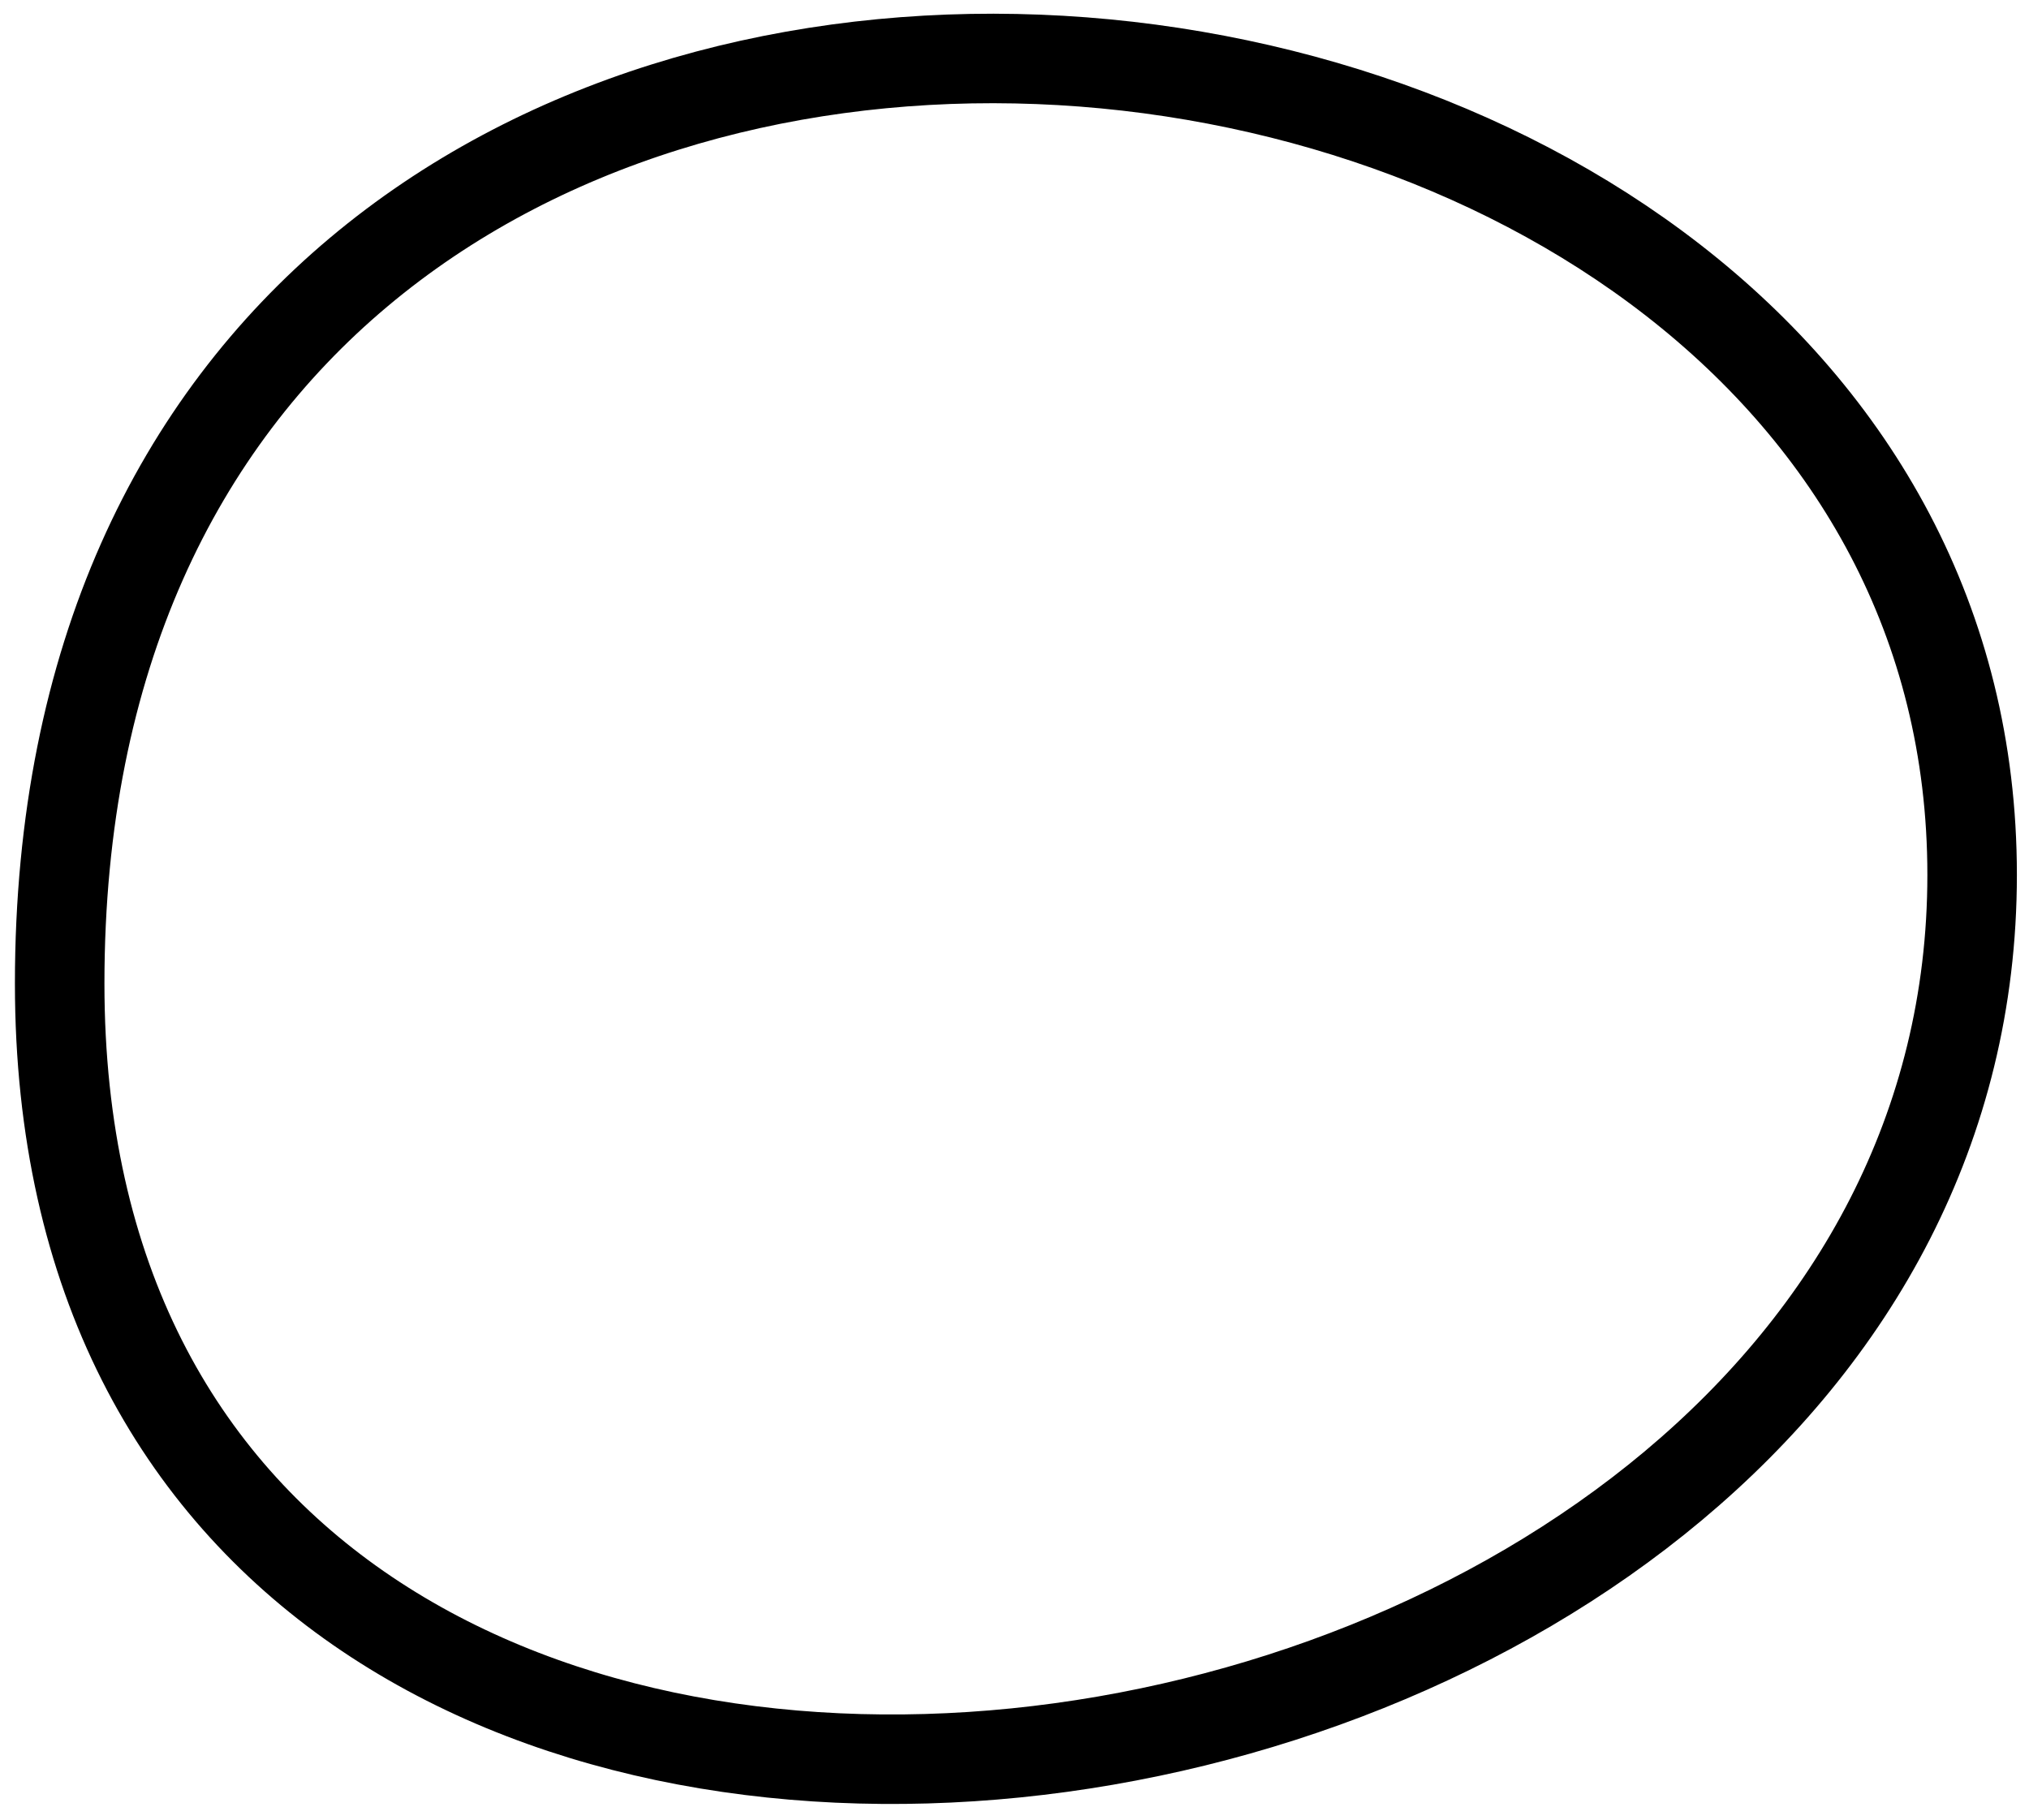
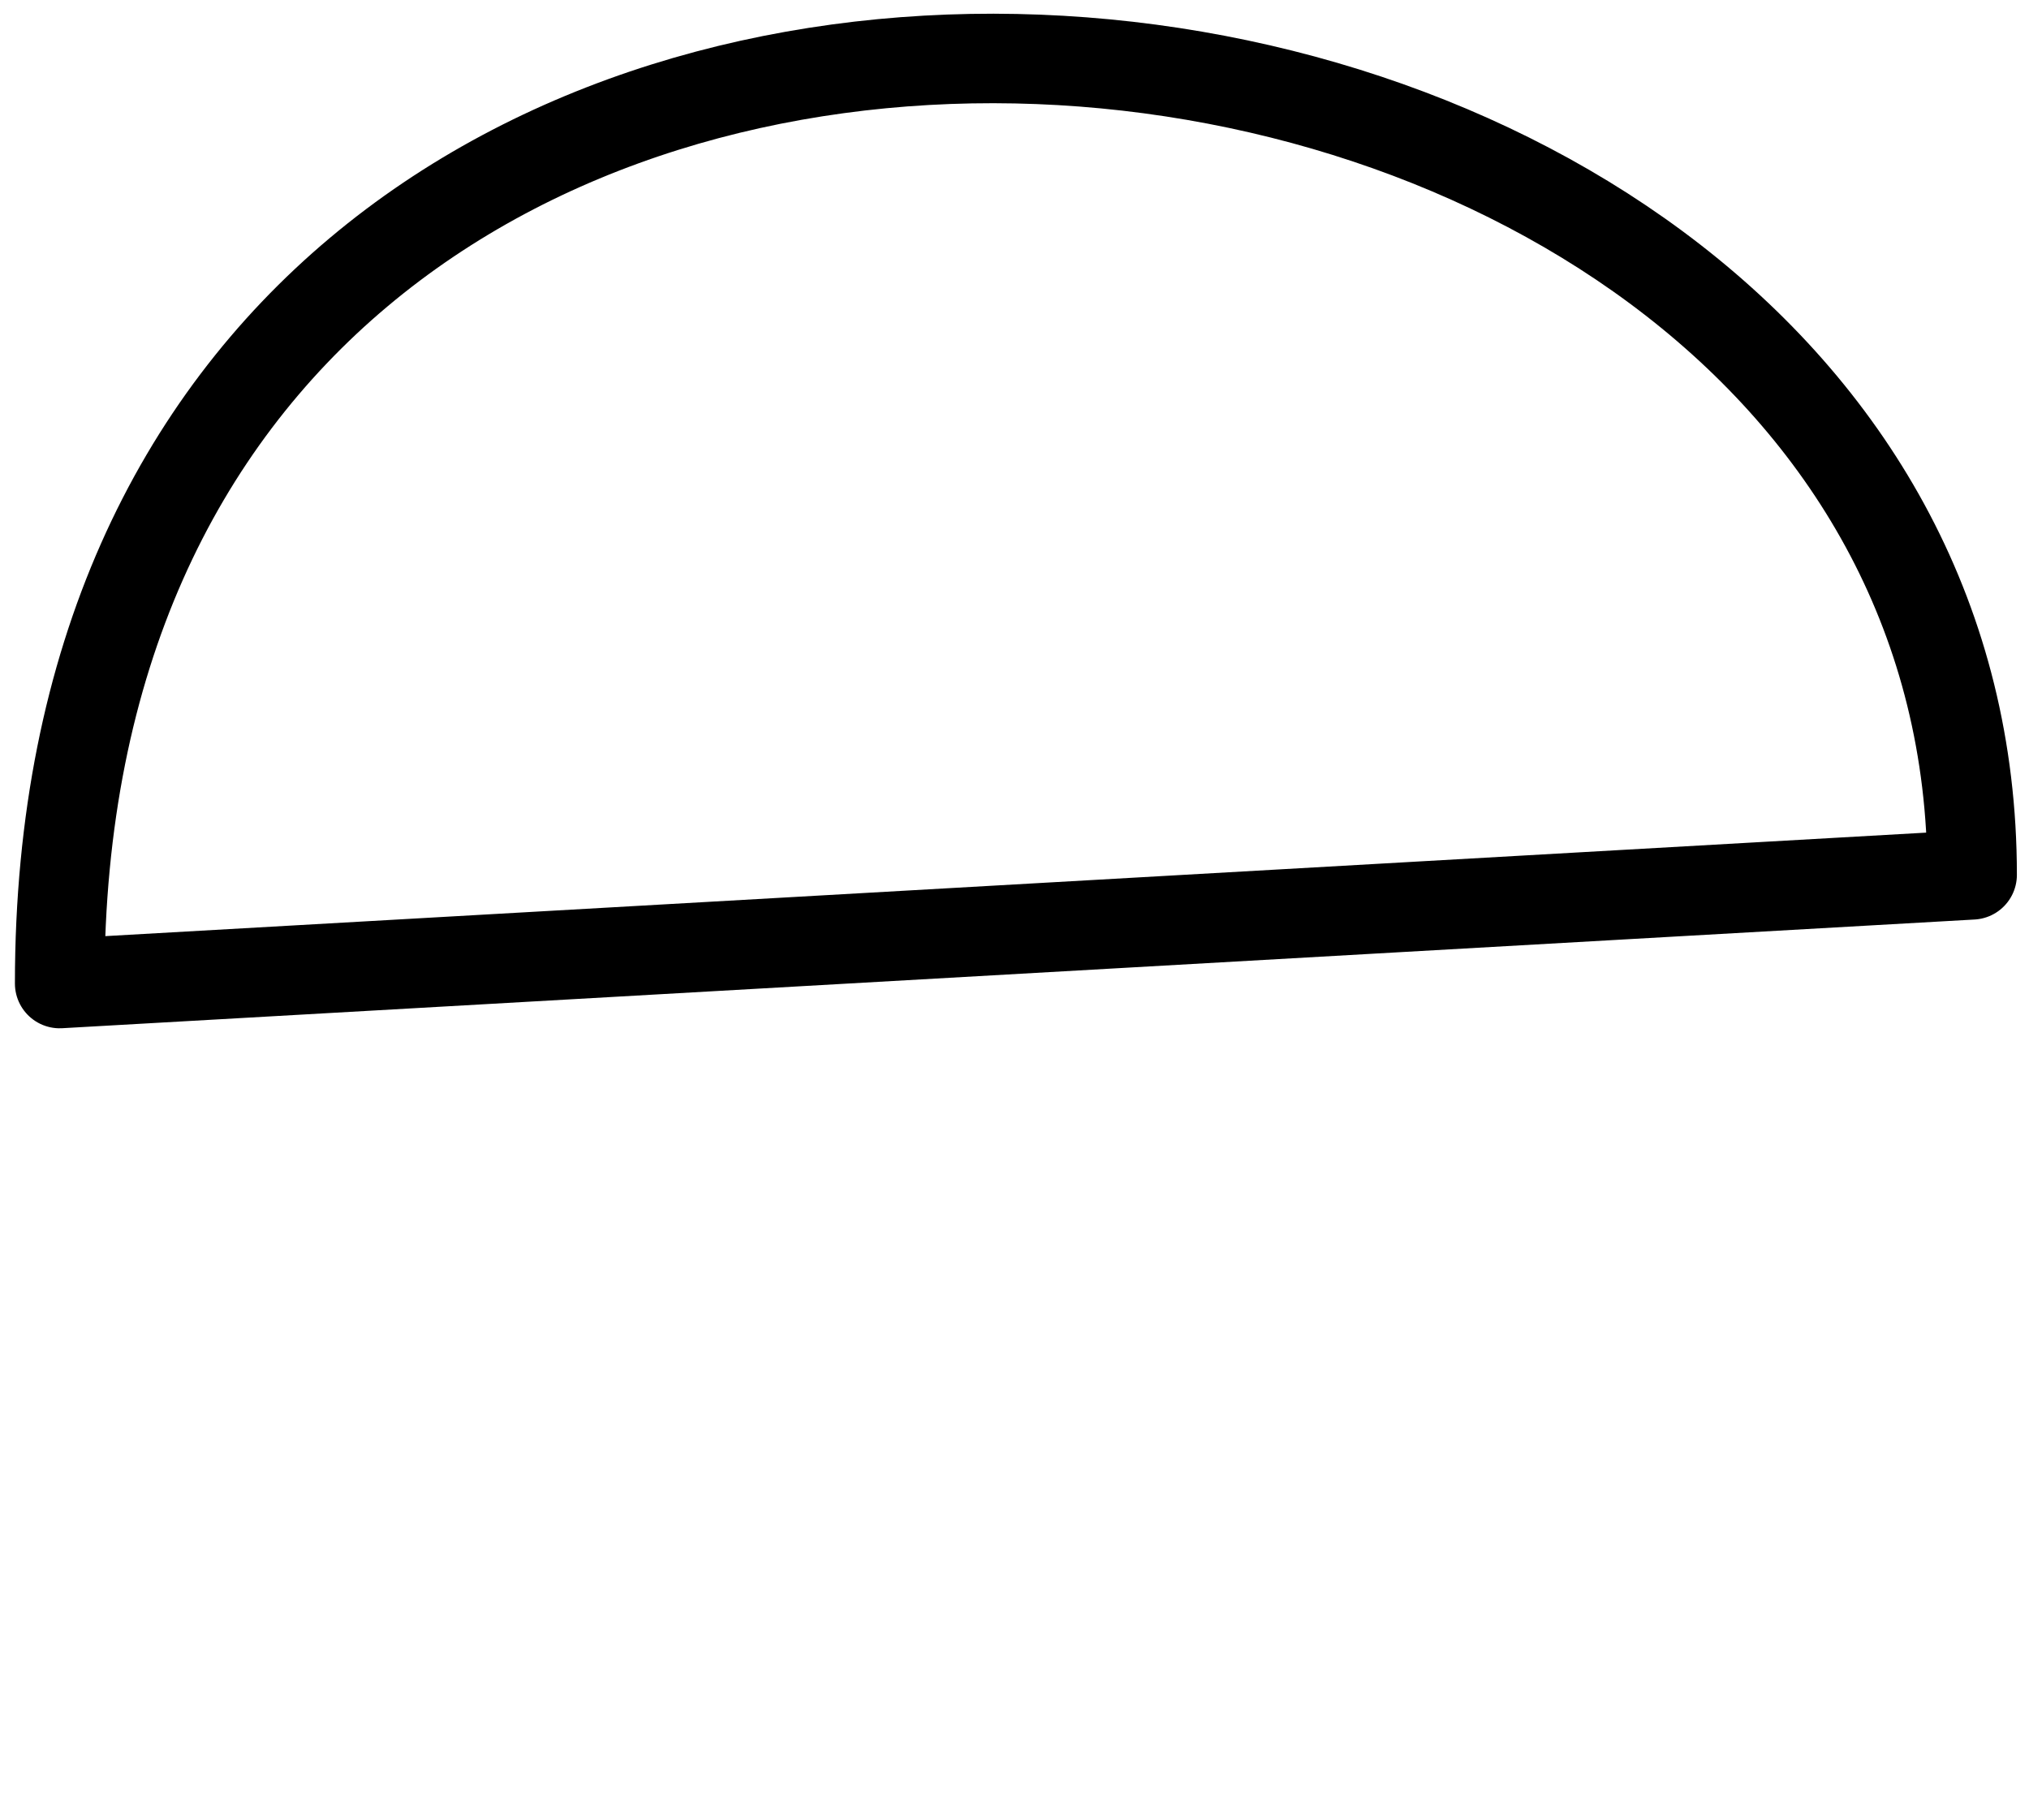
<svg xmlns="http://www.w3.org/2000/svg" width="68" height="61" viewBox="0 0 68 61" fill="none">
-   <path d="M2 32.97C2 -10.867 66.094 -4.651 66.094 29.326C66.094 63.302 2 72.627 2 32.97Z" stroke="#42B2FC" style="stroke:#42B2FC;stroke:color(display-p3 0.259 0.698 0.988);stroke-opacity:1;" stroke-width="3" stroke-linecap="round" stroke-linejoin="round" />
+   <path d="M2 32.97C2 -10.867 66.094 -4.651 66.094 29.326Z" stroke="#42B2FC" style="stroke:#42B2FC;stroke:color(display-p3 0.259 0.698 0.988);stroke-opacity:1;" stroke-width="3" stroke-linecap="round" stroke-linejoin="round" />
</svg>